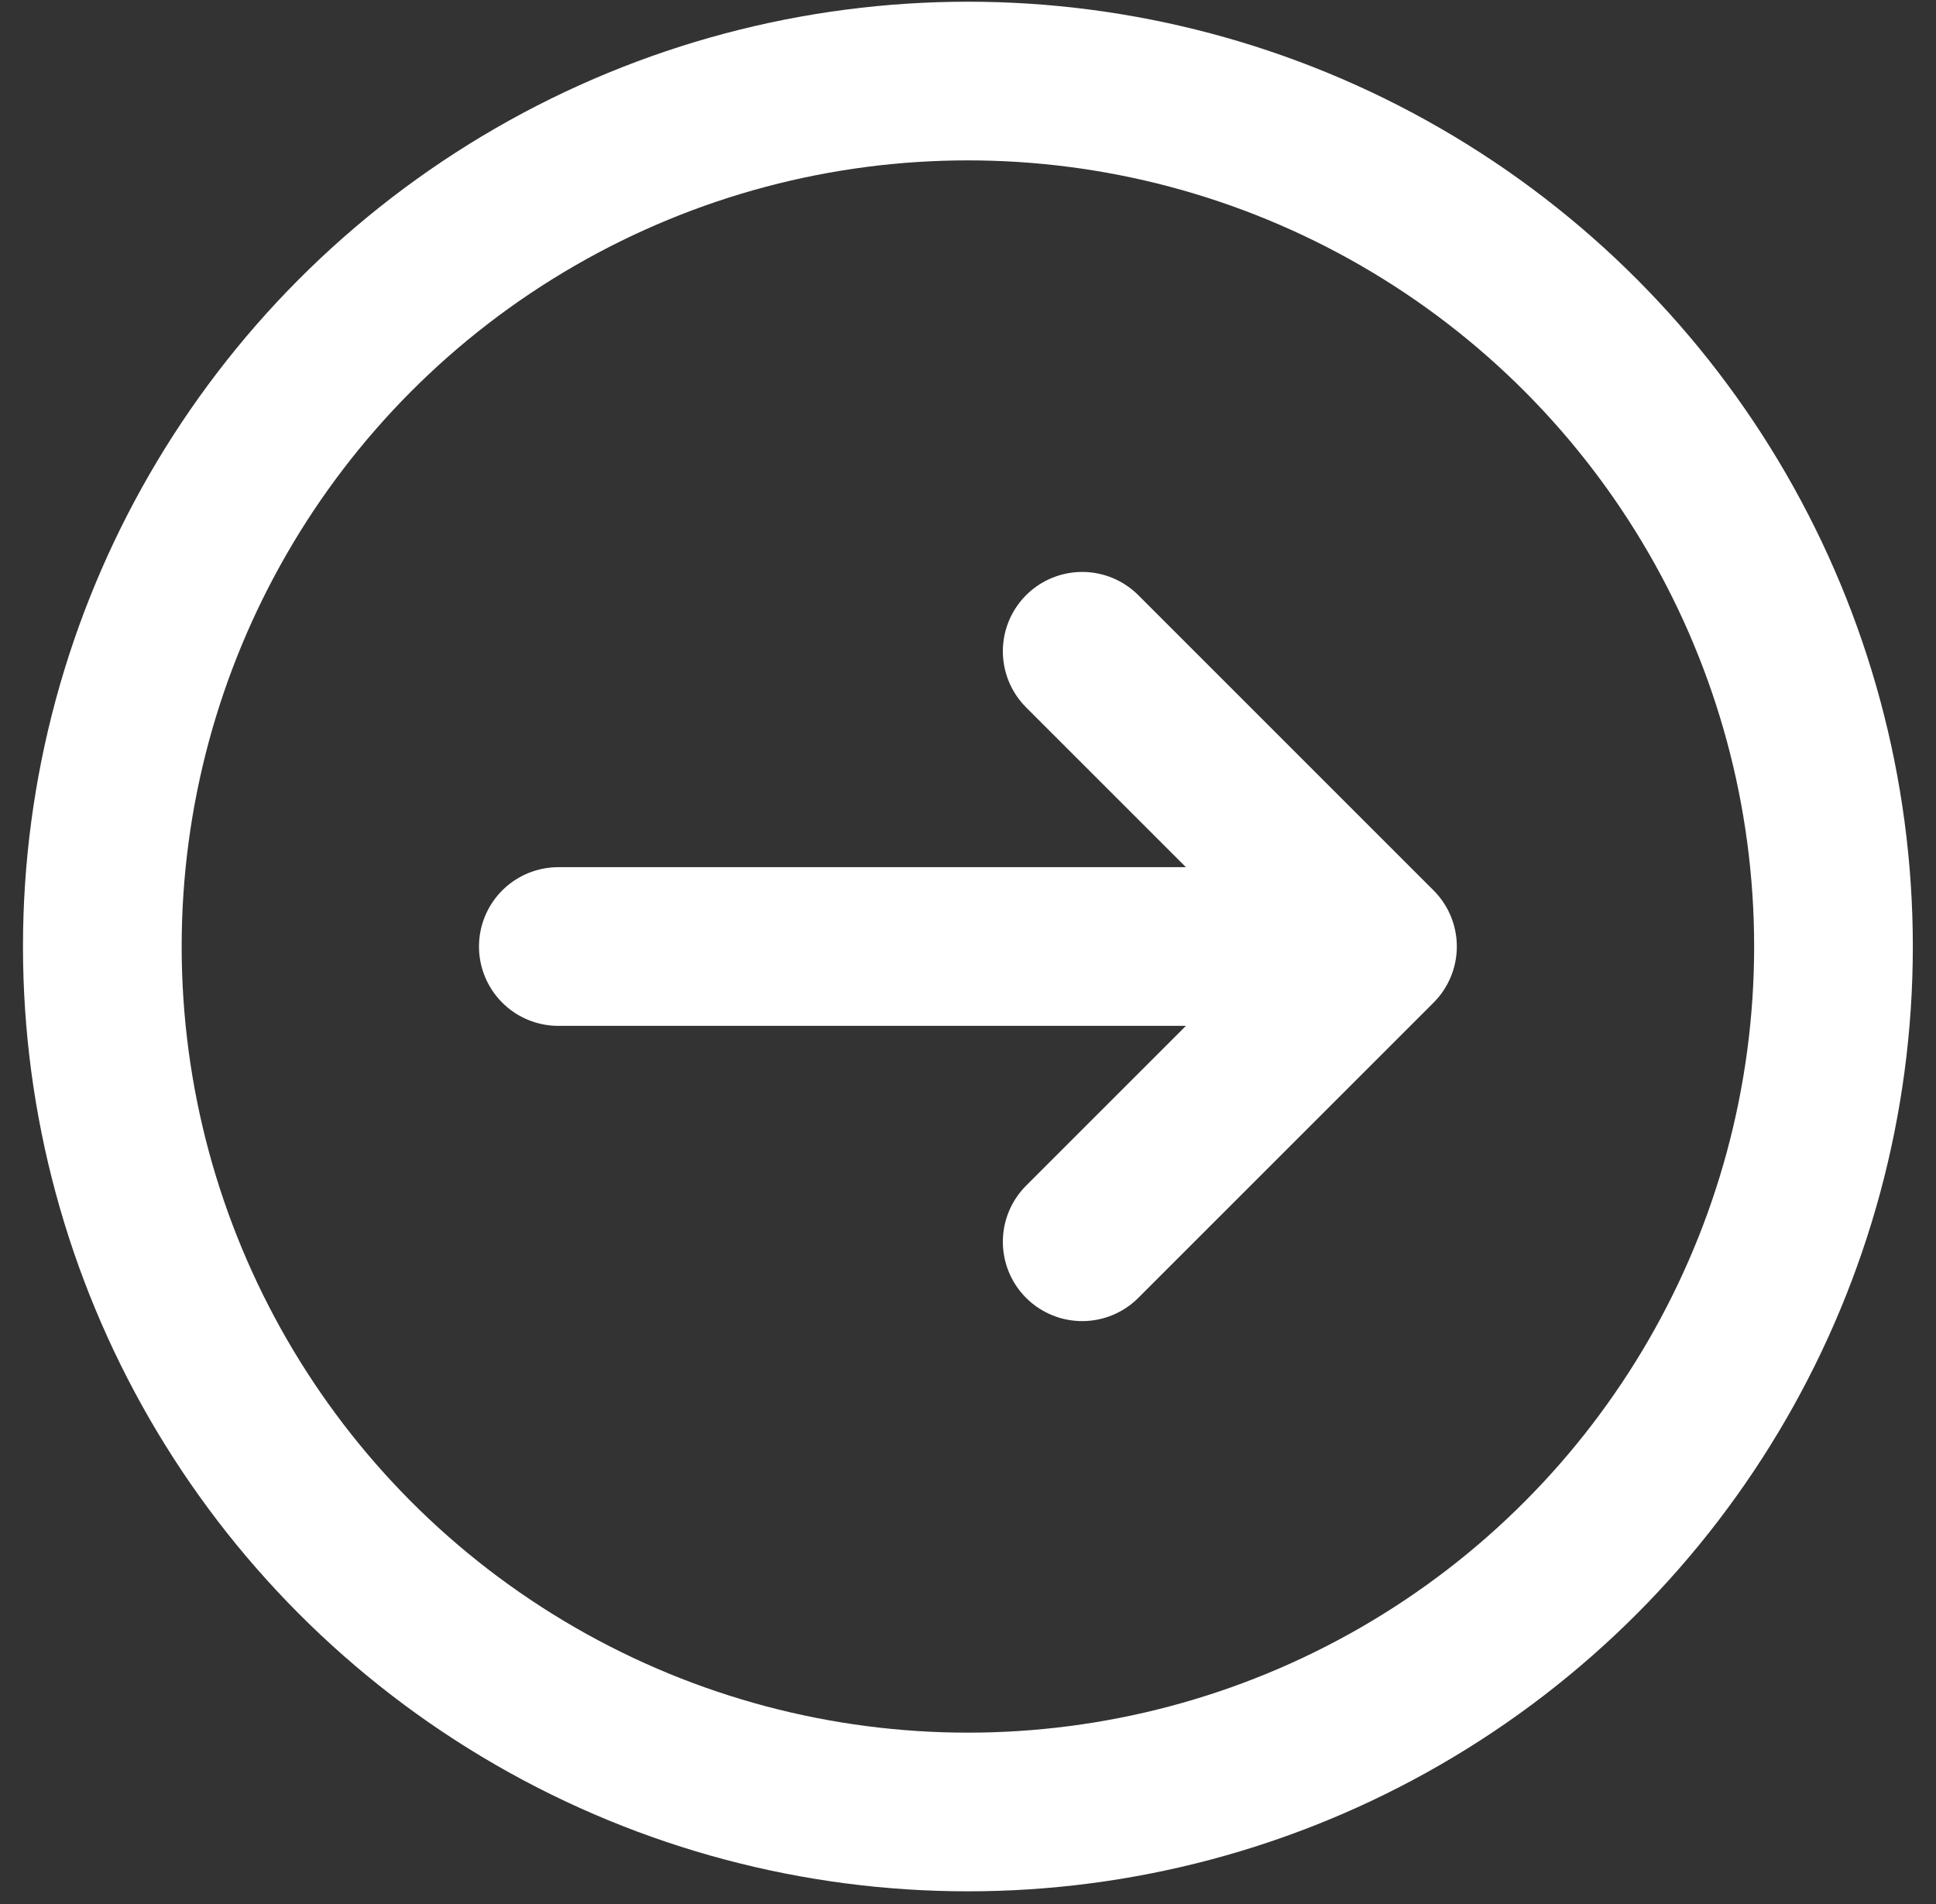
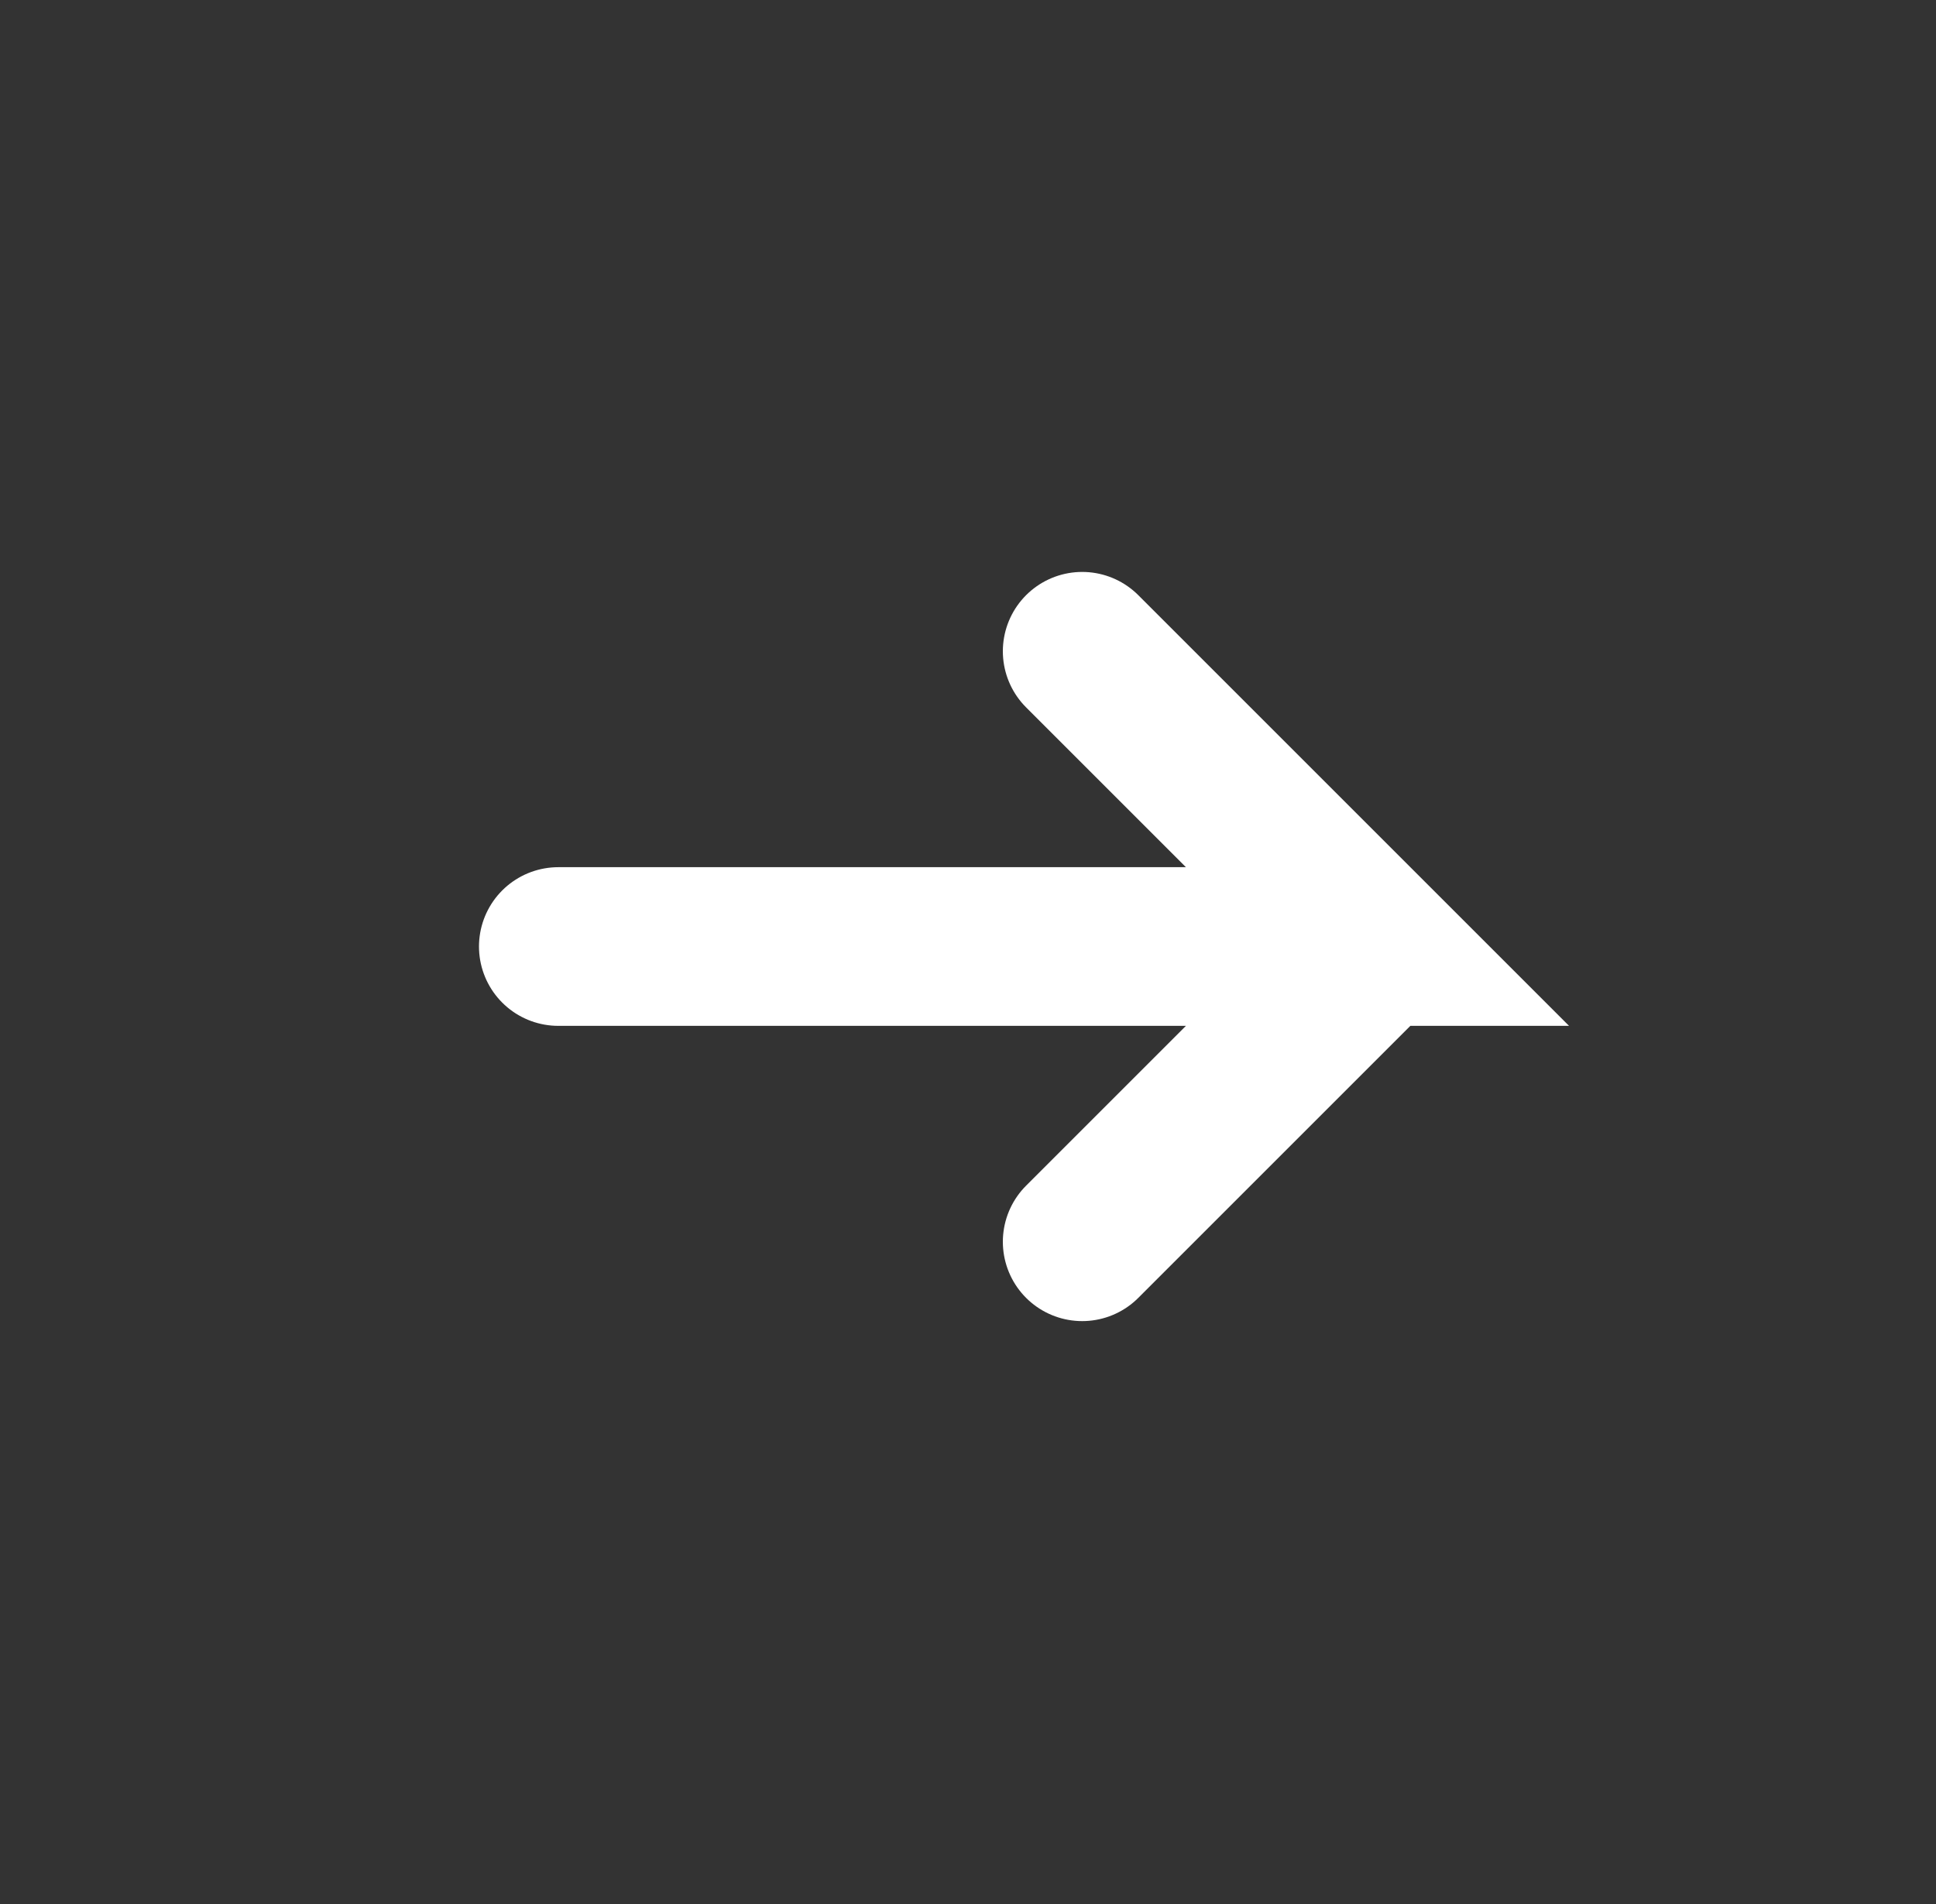
<svg xmlns="http://www.w3.org/2000/svg" width="61" height="60" viewBox="0 0 61 60" fill="none">
  <rect x="0" y="0" width="61" height="60" fill="#333333" stroke="none" />
-   <path d="M17.592 29.827H43.402M43.402 29.827L34.098 20.523M43.402 29.827L34.098 39.131" stroke="white" stroke-width="5" stroke-linecap="round" />
-   <circle cx="30.497" cy="29.827" r="27.273" stroke="white" stroke-width="5" />
+   <path d="M17.592 29.827H43.402L34.098 20.523M43.402 29.827L34.098 39.131" stroke="white" stroke-width="5" stroke-linecap="round" />
</svg>